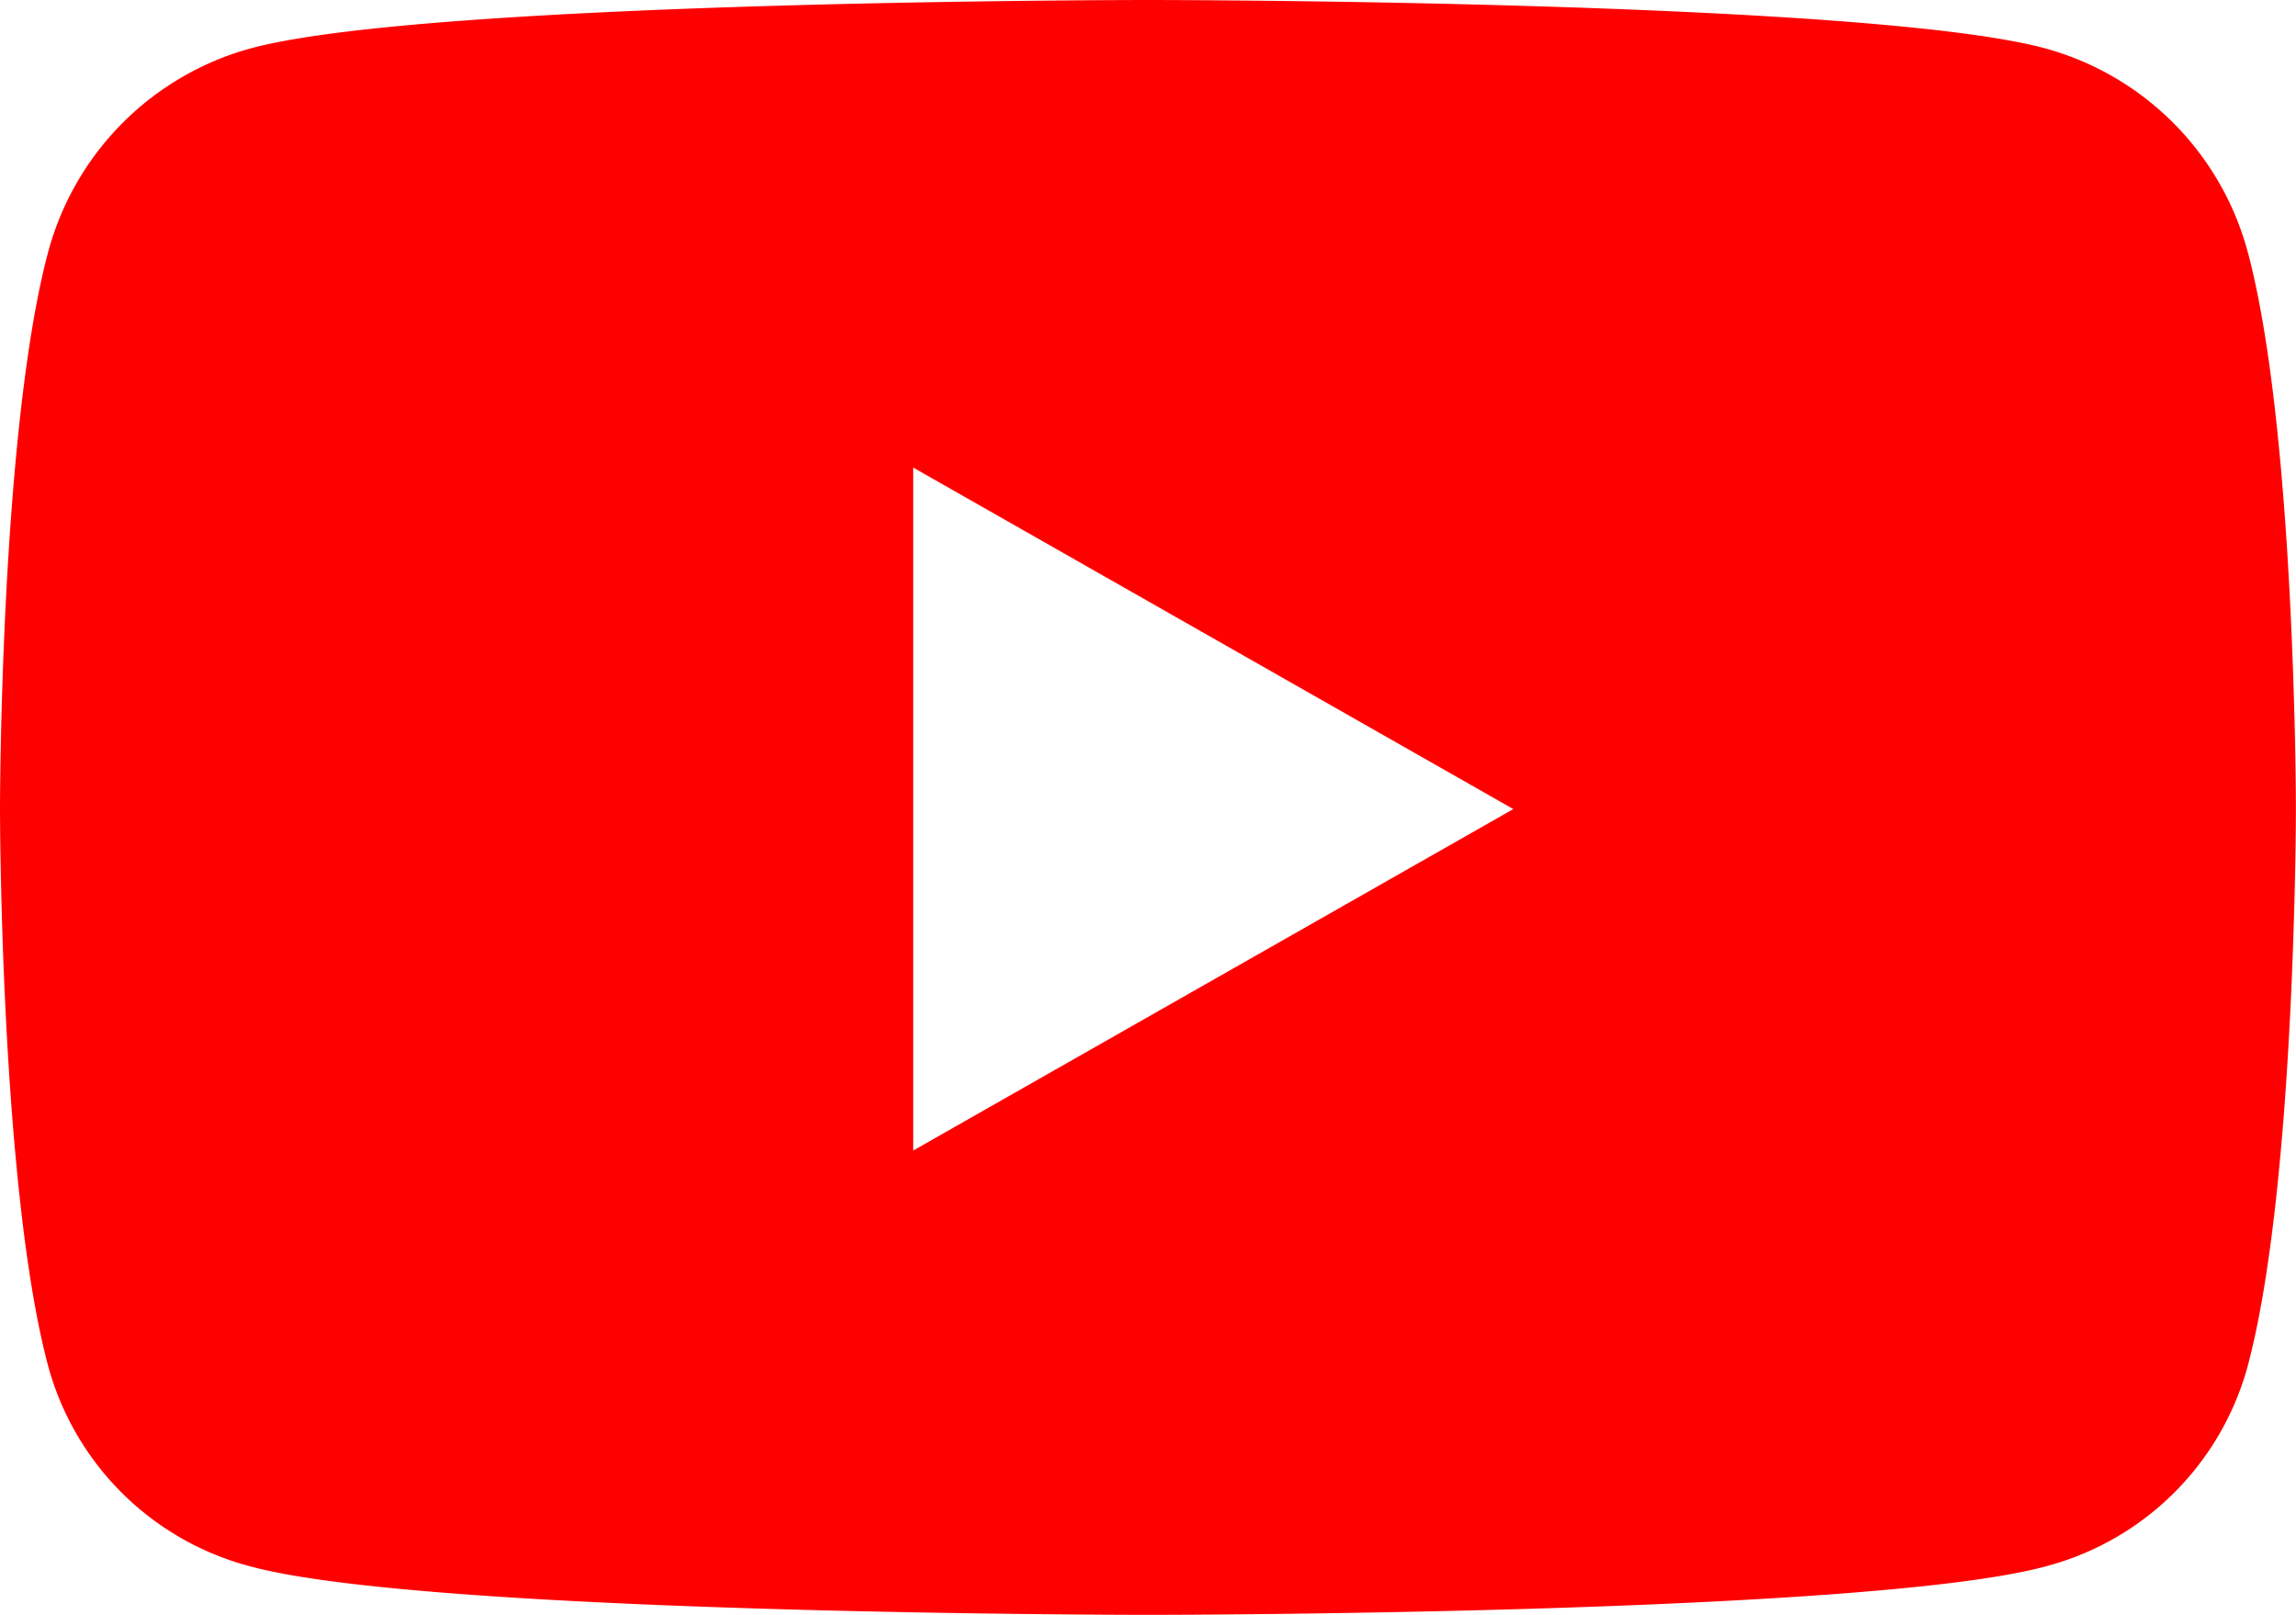
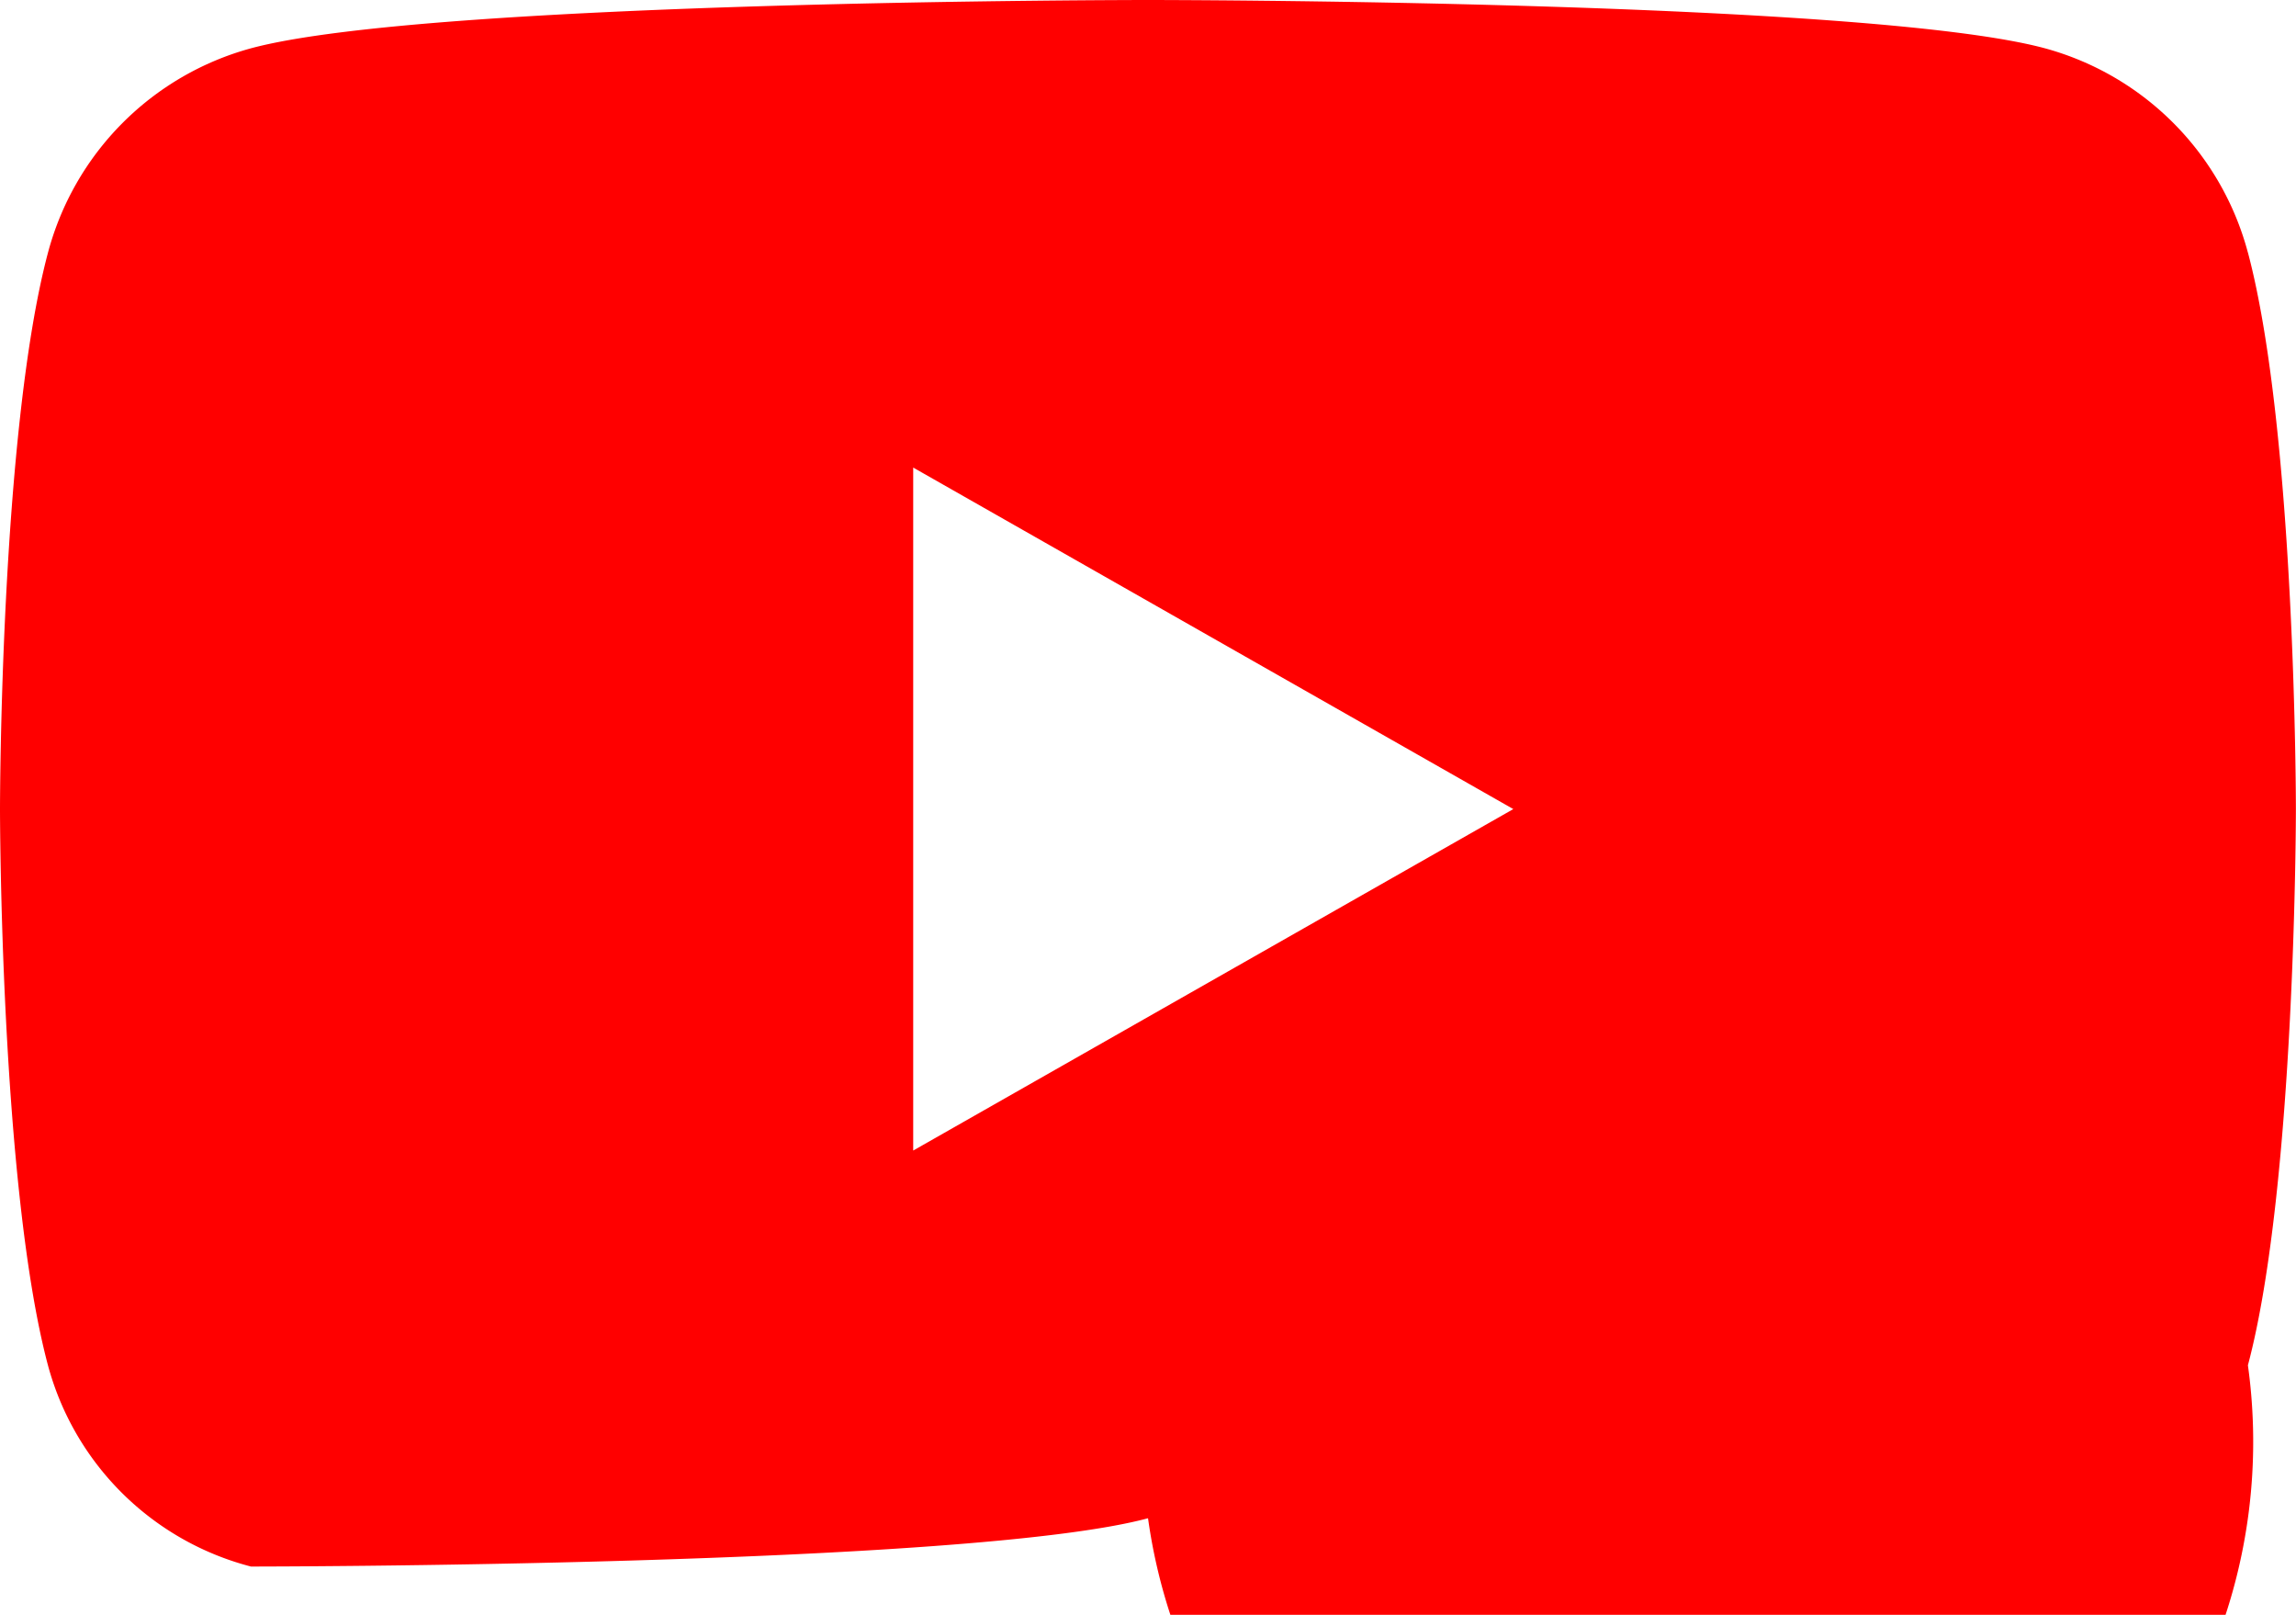
<svg xmlns="http://www.w3.org/2000/svg" width="46.933" height="33" viewBox="0 0 46.933 33">
-   <path d="M47,9.663a5.9,5.9,0,0,0-4.149-4.176C39.193,4.5,24.517,4.5,24.517,4.5S9.84,4.5,6.18,5.487A5.9,5.9,0,0,0,2.031,9.663c-.981,3.684-.981,11.37-.981,11.37s0,7.686.981,11.37a5.809,5.809,0,0,0,4.149,4.11c3.66.987,18.337.987,18.337.987s14.676,0,18.337-.987A5.809,5.809,0,0,0,47,32.4c.981-3.684.981-11.37.981-11.37s0-7.686-.981-11.37ZM19.717,28.012V14.055l12.267,6.979L19.717,28.012Z" transform="translate(-1.05 -4.5)" fill="red" />
+   <path d="M47,9.663a5.9,5.9,0,0,0-4.149-4.176C39.193,4.5,24.517,4.5,24.517,4.5S9.84,4.5,6.18,5.487A5.9,5.9,0,0,0,2.031,9.663c-.981,3.684-.981,11.37-.981,11.37s0,7.686.981,11.37a5.809,5.809,0,0,0,4.149,4.11s14.676,0,18.337-.987A5.809,5.809,0,0,0,47,32.4c.981-3.684.981-11.37.981-11.37s0-7.686-.981-11.37ZM19.717,28.012V14.055l12.267,6.979L19.717,28.012Z" transform="translate(-1.05 -4.5)" fill="red" />
</svg>